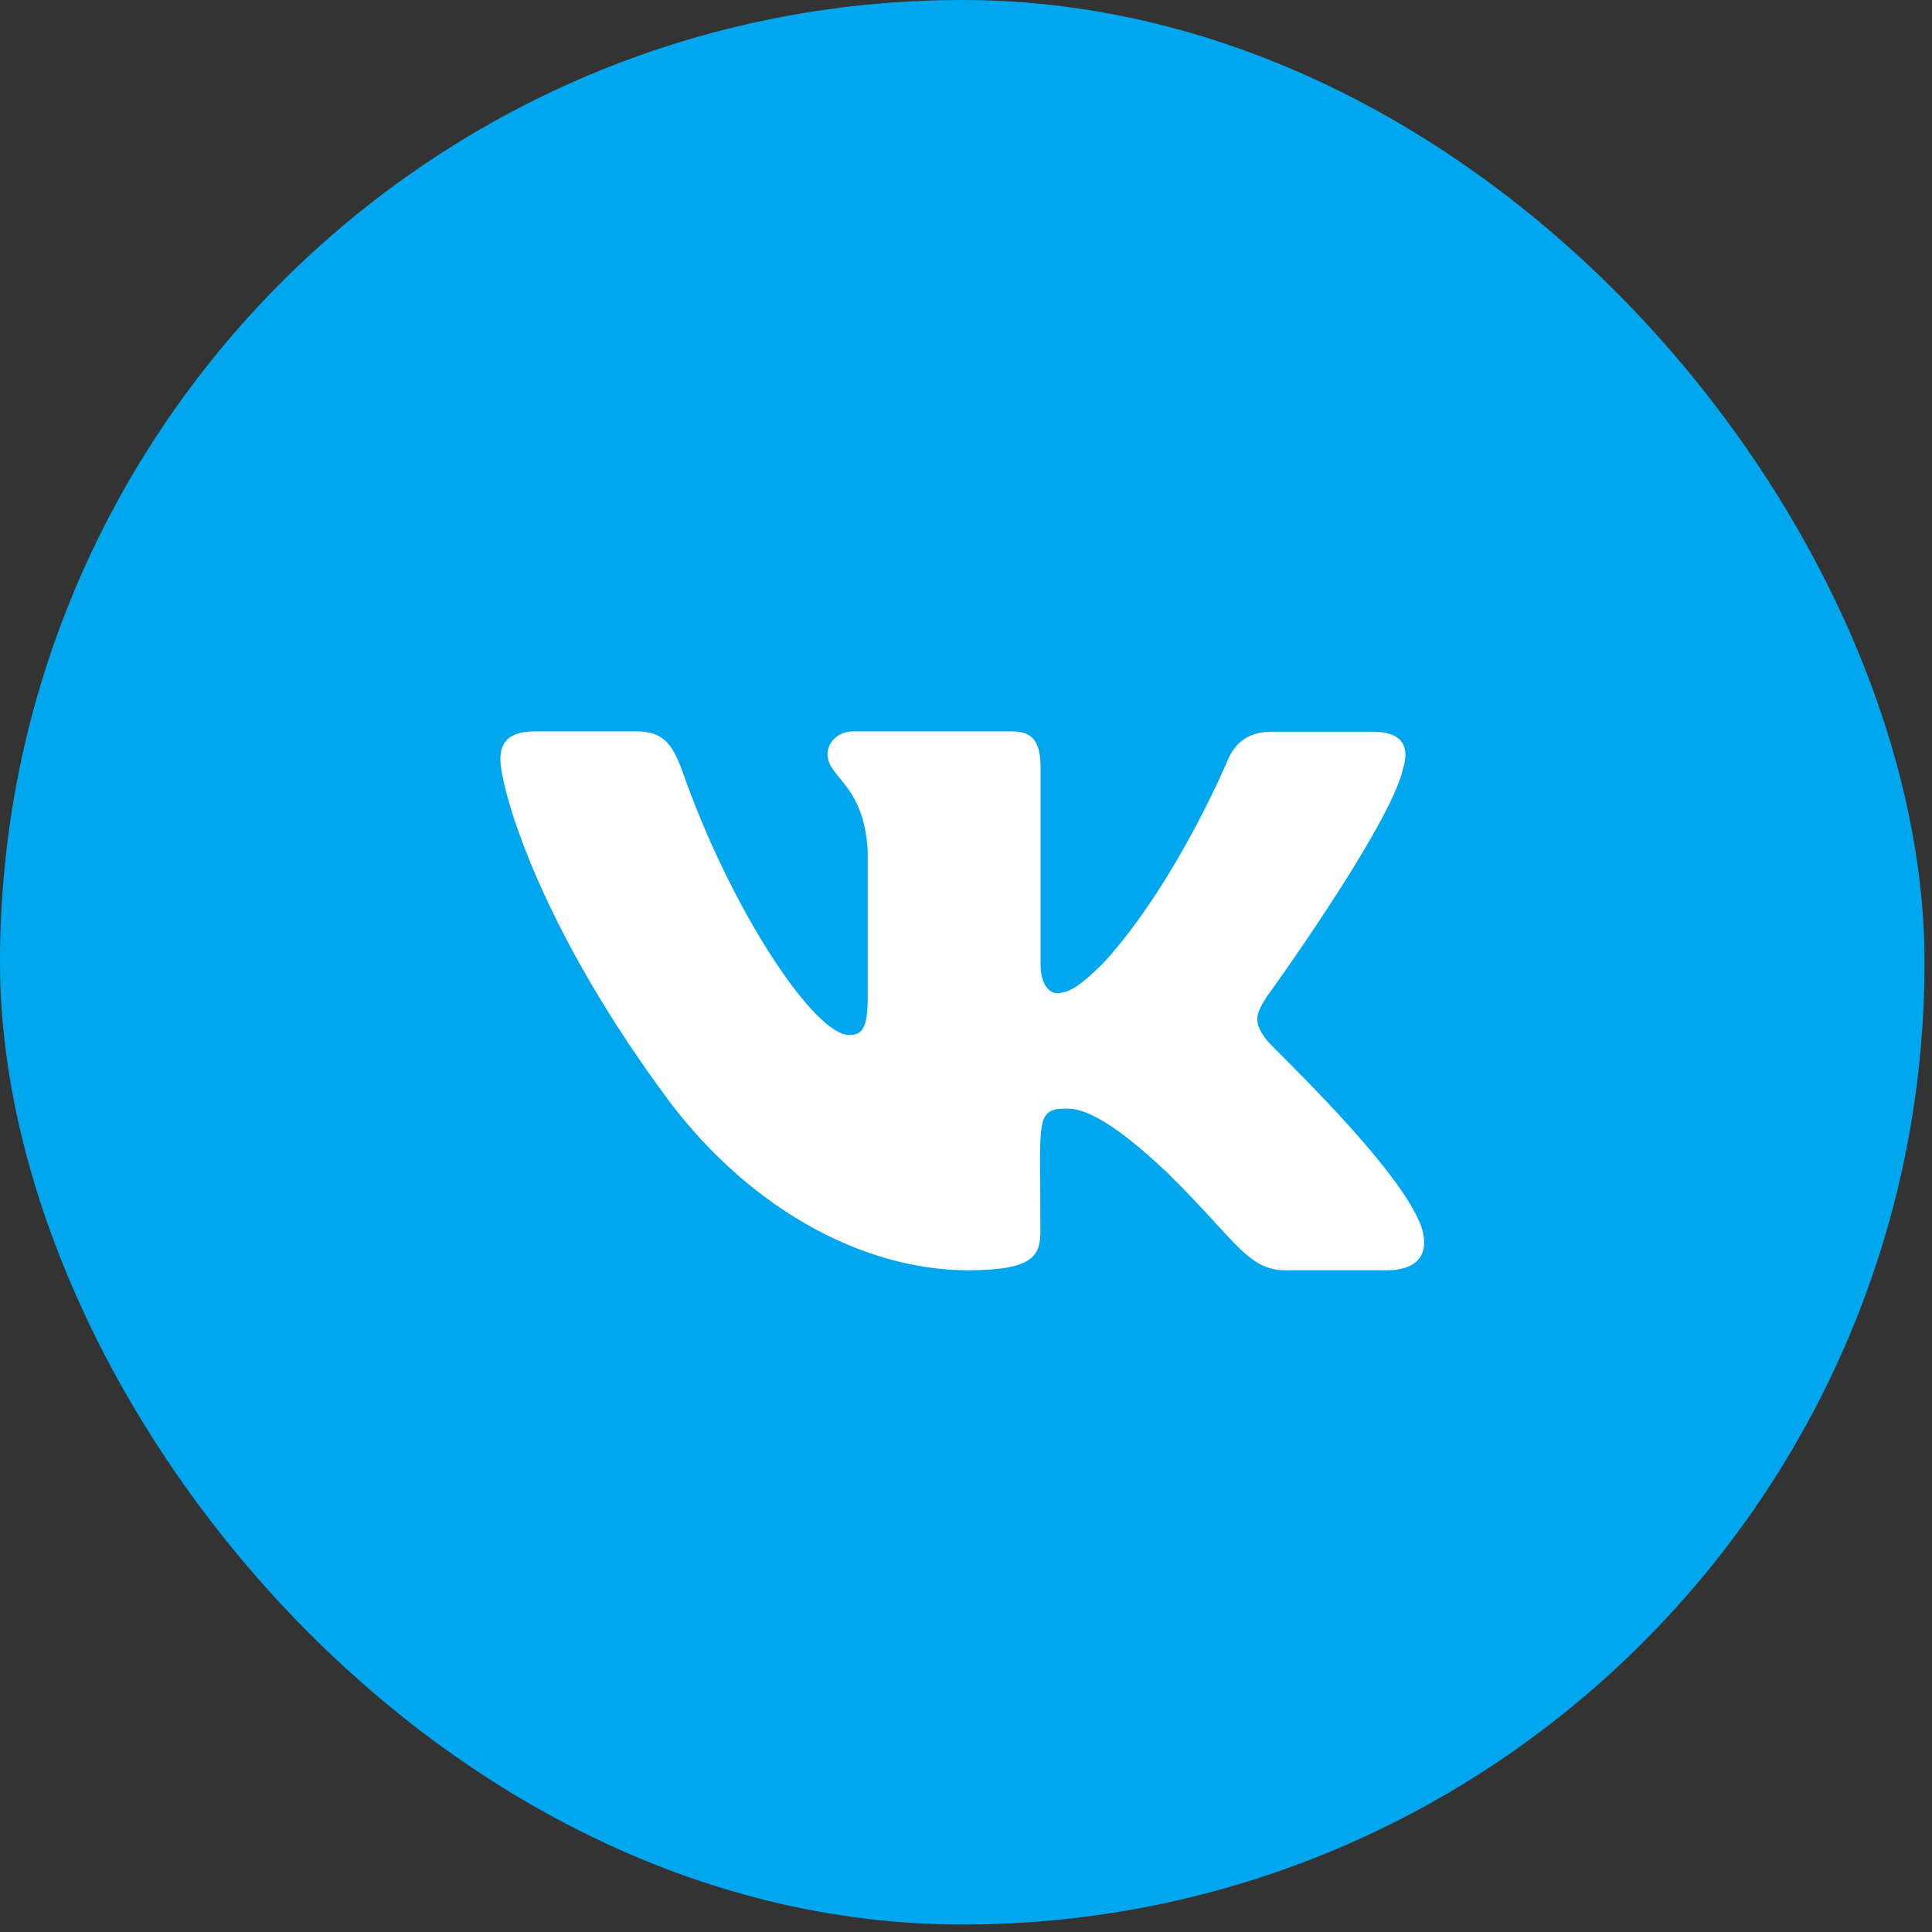
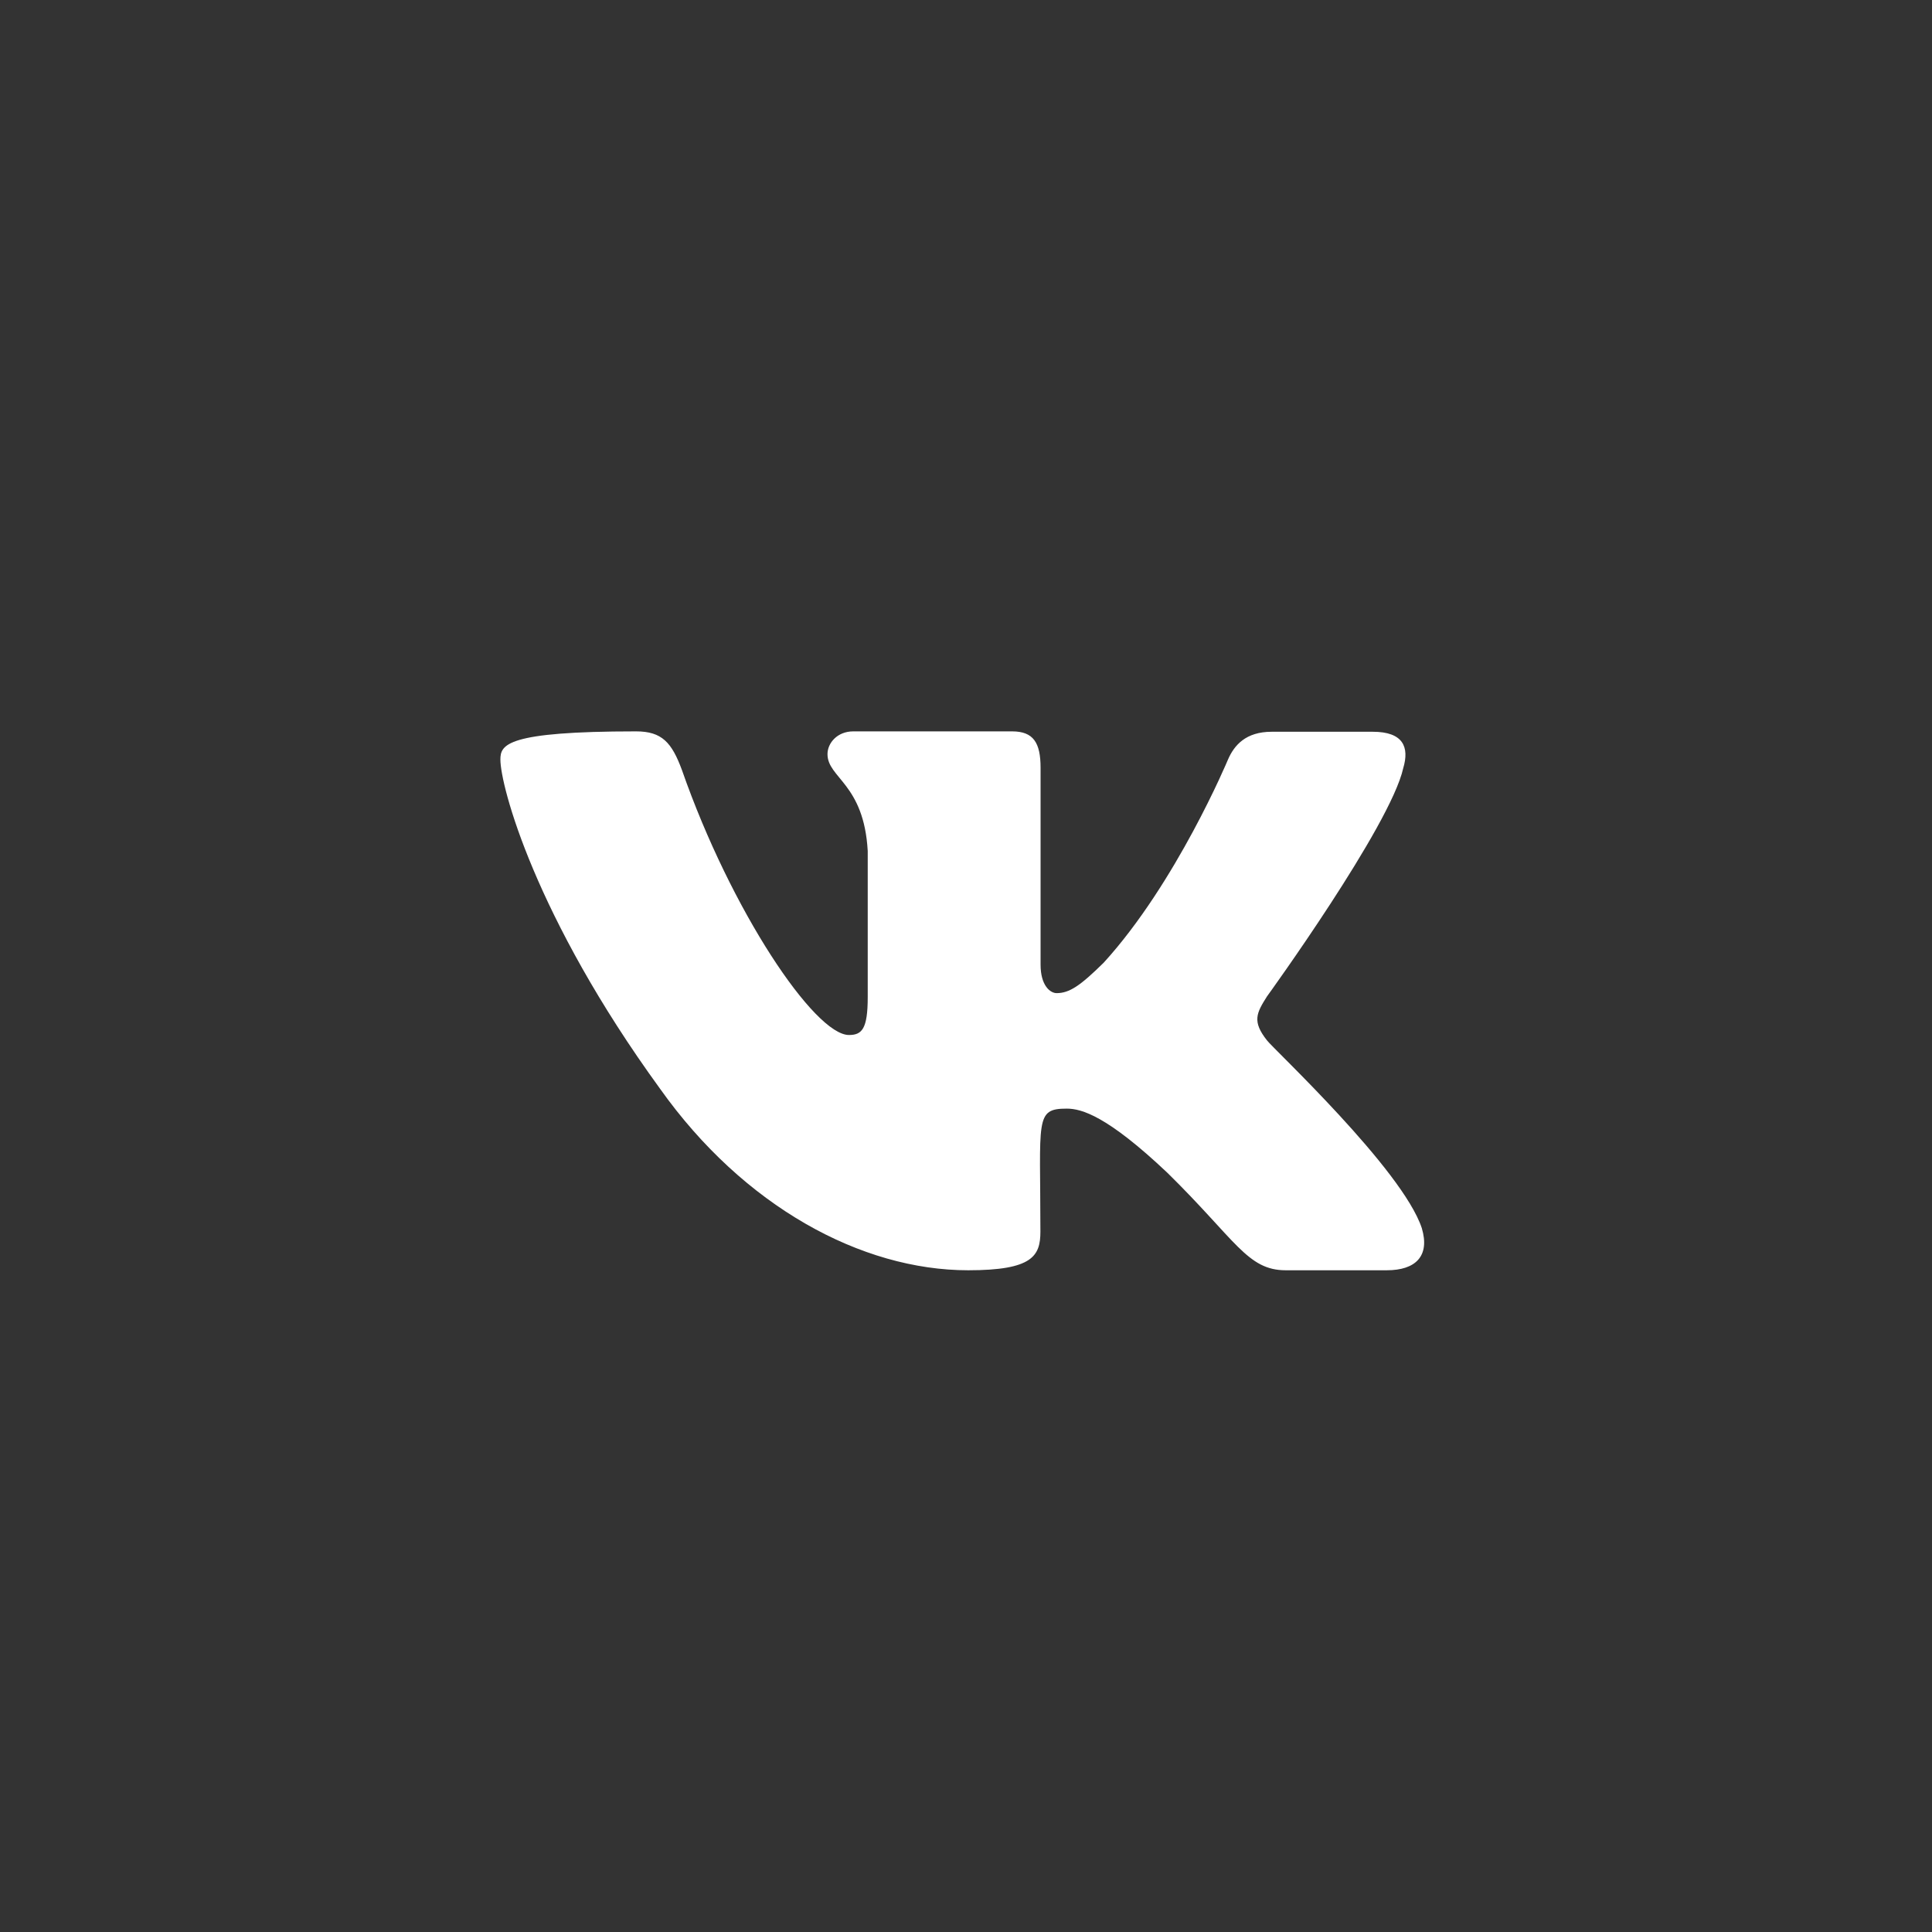
<svg xmlns="http://www.w3.org/2000/svg" width="45" height="45" viewBox="0 0 45 45" fill="none">
  <rect x="0" y="0" width="45" height="45" fill="#333333" stroke="none" />
-   <rect width="44.826" height="44.826" rx="22.413" fill="#01A7EE" />
-   <path d="M29.511 24.233C29.162 23.792 29.263 23.599 29.511 23.208C29.515 23.204 32.386 19.237 32.684 17.892C32.831 17.401 32.684 17.044 31.974 17.044H29.62C29.019 17.044 28.746 17.355 28.599 17.699C28.599 17.699 27.401 20.565 25.708 22.422C25.162 22.96 24.909 23.132 24.611 23.132C24.464 23.132 24.237 22.96 24.237 22.468V17.884C24.237 17.296 24.069 17.035 23.573 17.035H19.875C19.501 17.035 19.274 17.308 19.274 17.565C19.274 18.123 20.123 18.25 20.211 19.821V23.225C20.211 23.968 20.076 24.107 19.774 24.107C18.976 24.107 17.034 21.229 15.883 17.934C15.647 17.296 15.42 17.035 14.815 17.035H12.462C11.789 17.035 11.655 17.346 11.655 17.691C11.655 18.3 12.453 21.342 15.374 25.359C17.32 28.099 20.06 29.587 22.552 29.587C24.048 29.587 24.233 29.255 24.233 28.687C24.233 26.069 24.098 25.822 24.846 25.822C25.195 25.822 25.792 25.994 27.191 27.317C28.788 28.885 29.053 29.587 29.948 29.587H32.301C32.974 29.587 33.31 29.255 33.117 28.607C32.667 27.238 29.645 24.418 29.511 24.233Z" fill="white" />
+   <path d="M29.511 24.233C29.162 23.792 29.263 23.599 29.511 23.208C29.515 23.204 32.386 19.237 32.684 17.892C32.831 17.401 32.684 17.044 31.974 17.044H29.62C29.019 17.044 28.746 17.355 28.599 17.699C28.599 17.699 27.401 20.565 25.708 22.422C25.162 22.96 24.909 23.132 24.611 23.132C24.464 23.132 24.237 22.96 24.237 22.468V17.884C24.237 17.296 24.069 17.035 23.573 17.035H19.875C19.501 17.035 19.274 17.308 19.274 17.565C19.274 18.123 20.123 18.25 20.211 19.821V23.225C20.211 23.968 20.076 24.107 19.774 24.107C18.976 24.107 17.034 21.229 15.883 17.934C15.647 17.296 15.42 17.035 14.815 17.035C11.789 17.035 11.655 17.346 11.655 17.691C11.655 18.3 12.453 21.342 15.374 25.359C17.32 28.099 20.06 29.587 22.552 29.587C24.048 29.587 24.233 29.255 24.233 28.687C24.233 26.069 24.098 25.822 24.846 25.822C25.195 25.822 25.792 25.994 27.191 27.317C28.788 28.885 29.053 29.587 29.948 29.587H32.301C32.974 29.587 33.31 29.255 33.117 28.607C32.667 27.238 29.645 24.418 29.511 24.233Z" fill="white" />
</svg>